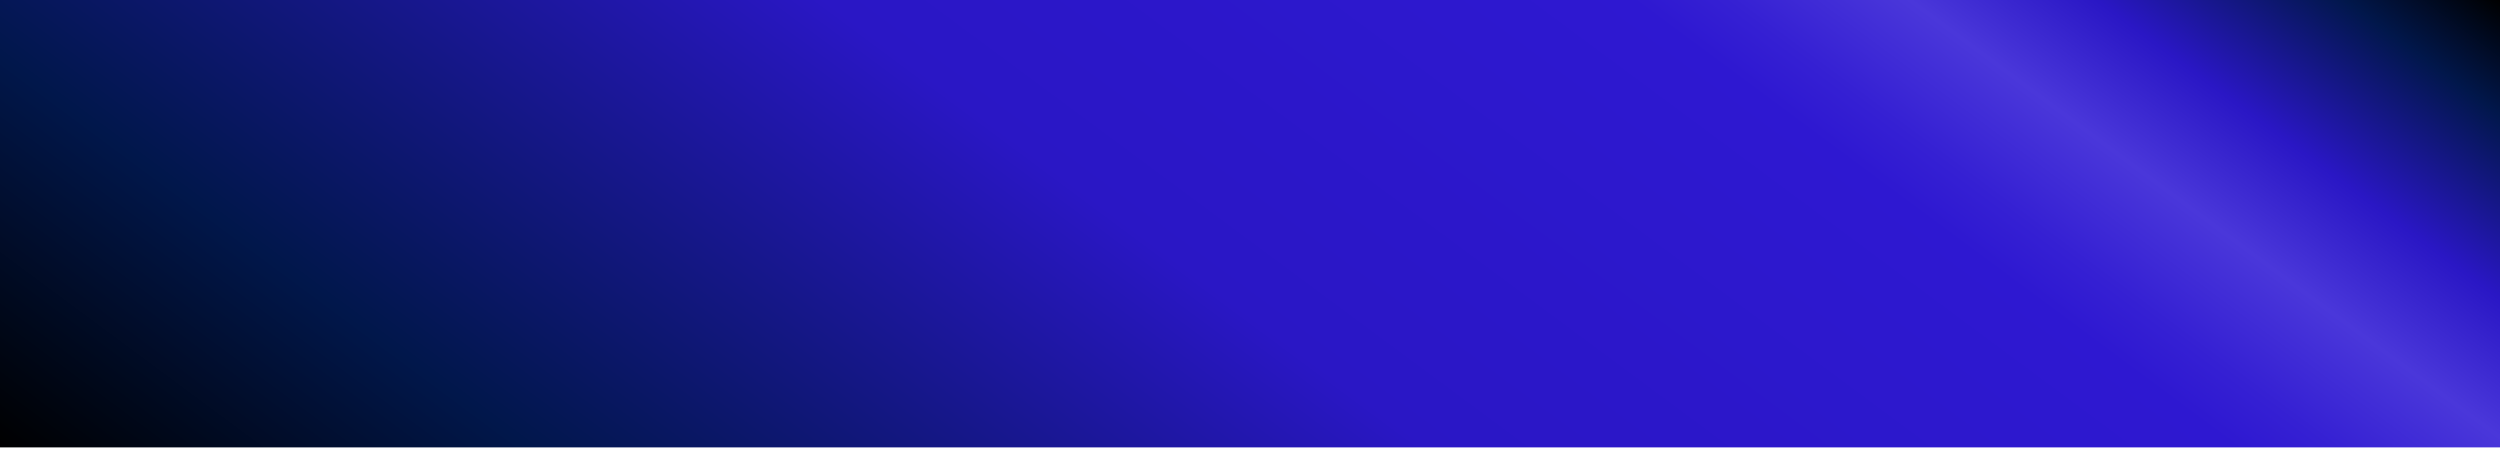
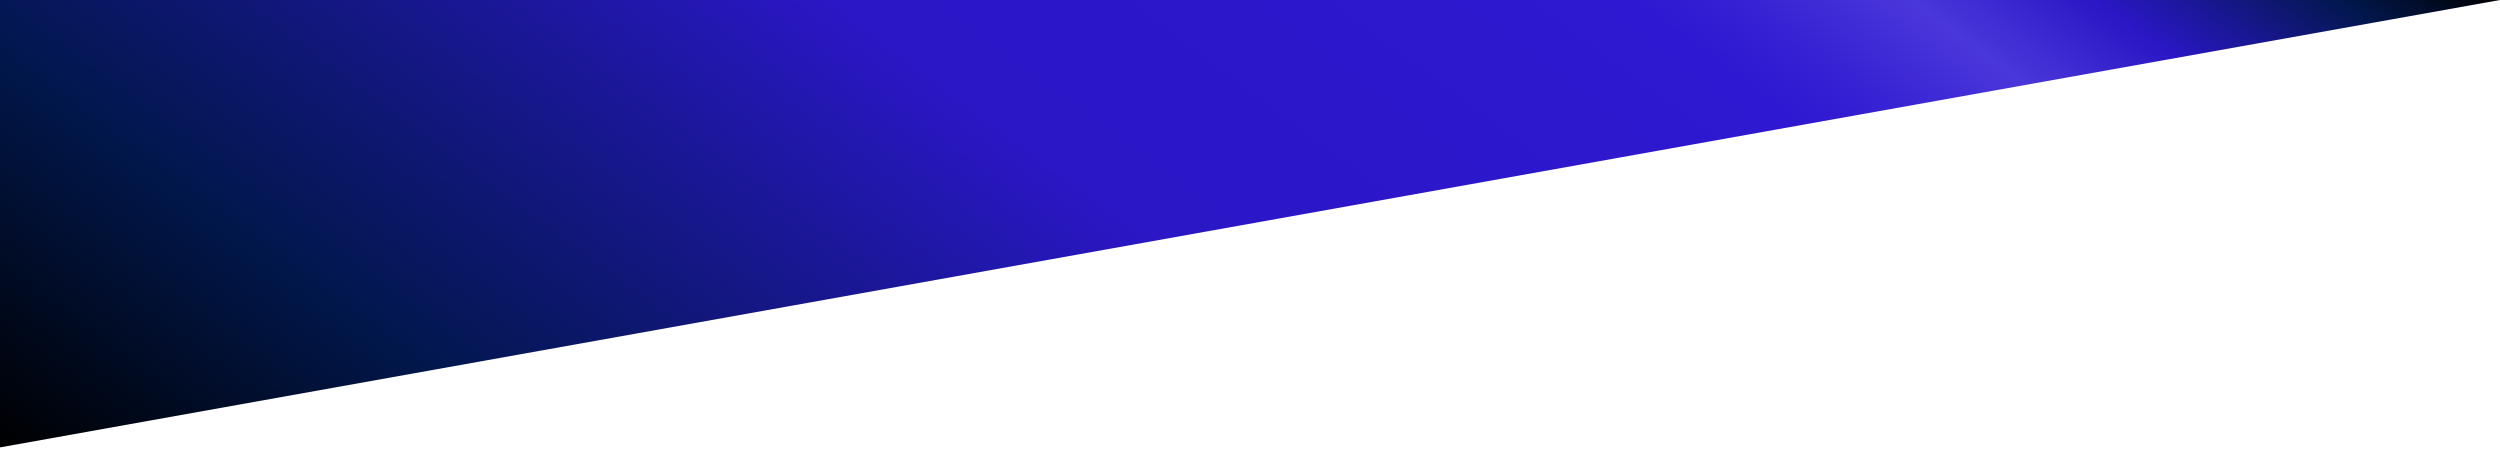
<svg xmlns="http://www.w3.org/2000/svg" width="230" height="42" viewBox="0 0 230 42" fill="none">
-   <path d="M230 1.00536e-05L0 0L-1.79916e-06 41.16L230 41.16L230 1.00536e-05Z" fill="url(#paint0_linear_0_793)" />
+   <path d="M230 1.00536e-05L0 0L-1.79916e-06 41.16L230 1.00536e-05Z" fill="url(#paint0_linear_0_793)" />
  <defs>
    <linearGradient id="paint0_linear_0_793" x1="56.019" y1="82.658" x2="157.212" y2="-53.928" gradientUnits="userSpaceOnUse">
      <stop />
      <stop offset="0.17" stop-color="#01174B" />
      <stop offset="0.46" stop-color="#2A17C5" />
      <stop offset="0.72" stop-color="#2E18D1" />
      <stop offset="0.75" stop-color="#3520D3" />
      <stop offset="0.81" stop-color="#4A37DA" />
      <stop offset="0.87" stop-color="#2A17C5" />
      <stop offset="0.95" stop-color="#01174B" />
      <stop offset="1" />
    </linearGradient>
  </defs>
</svg>